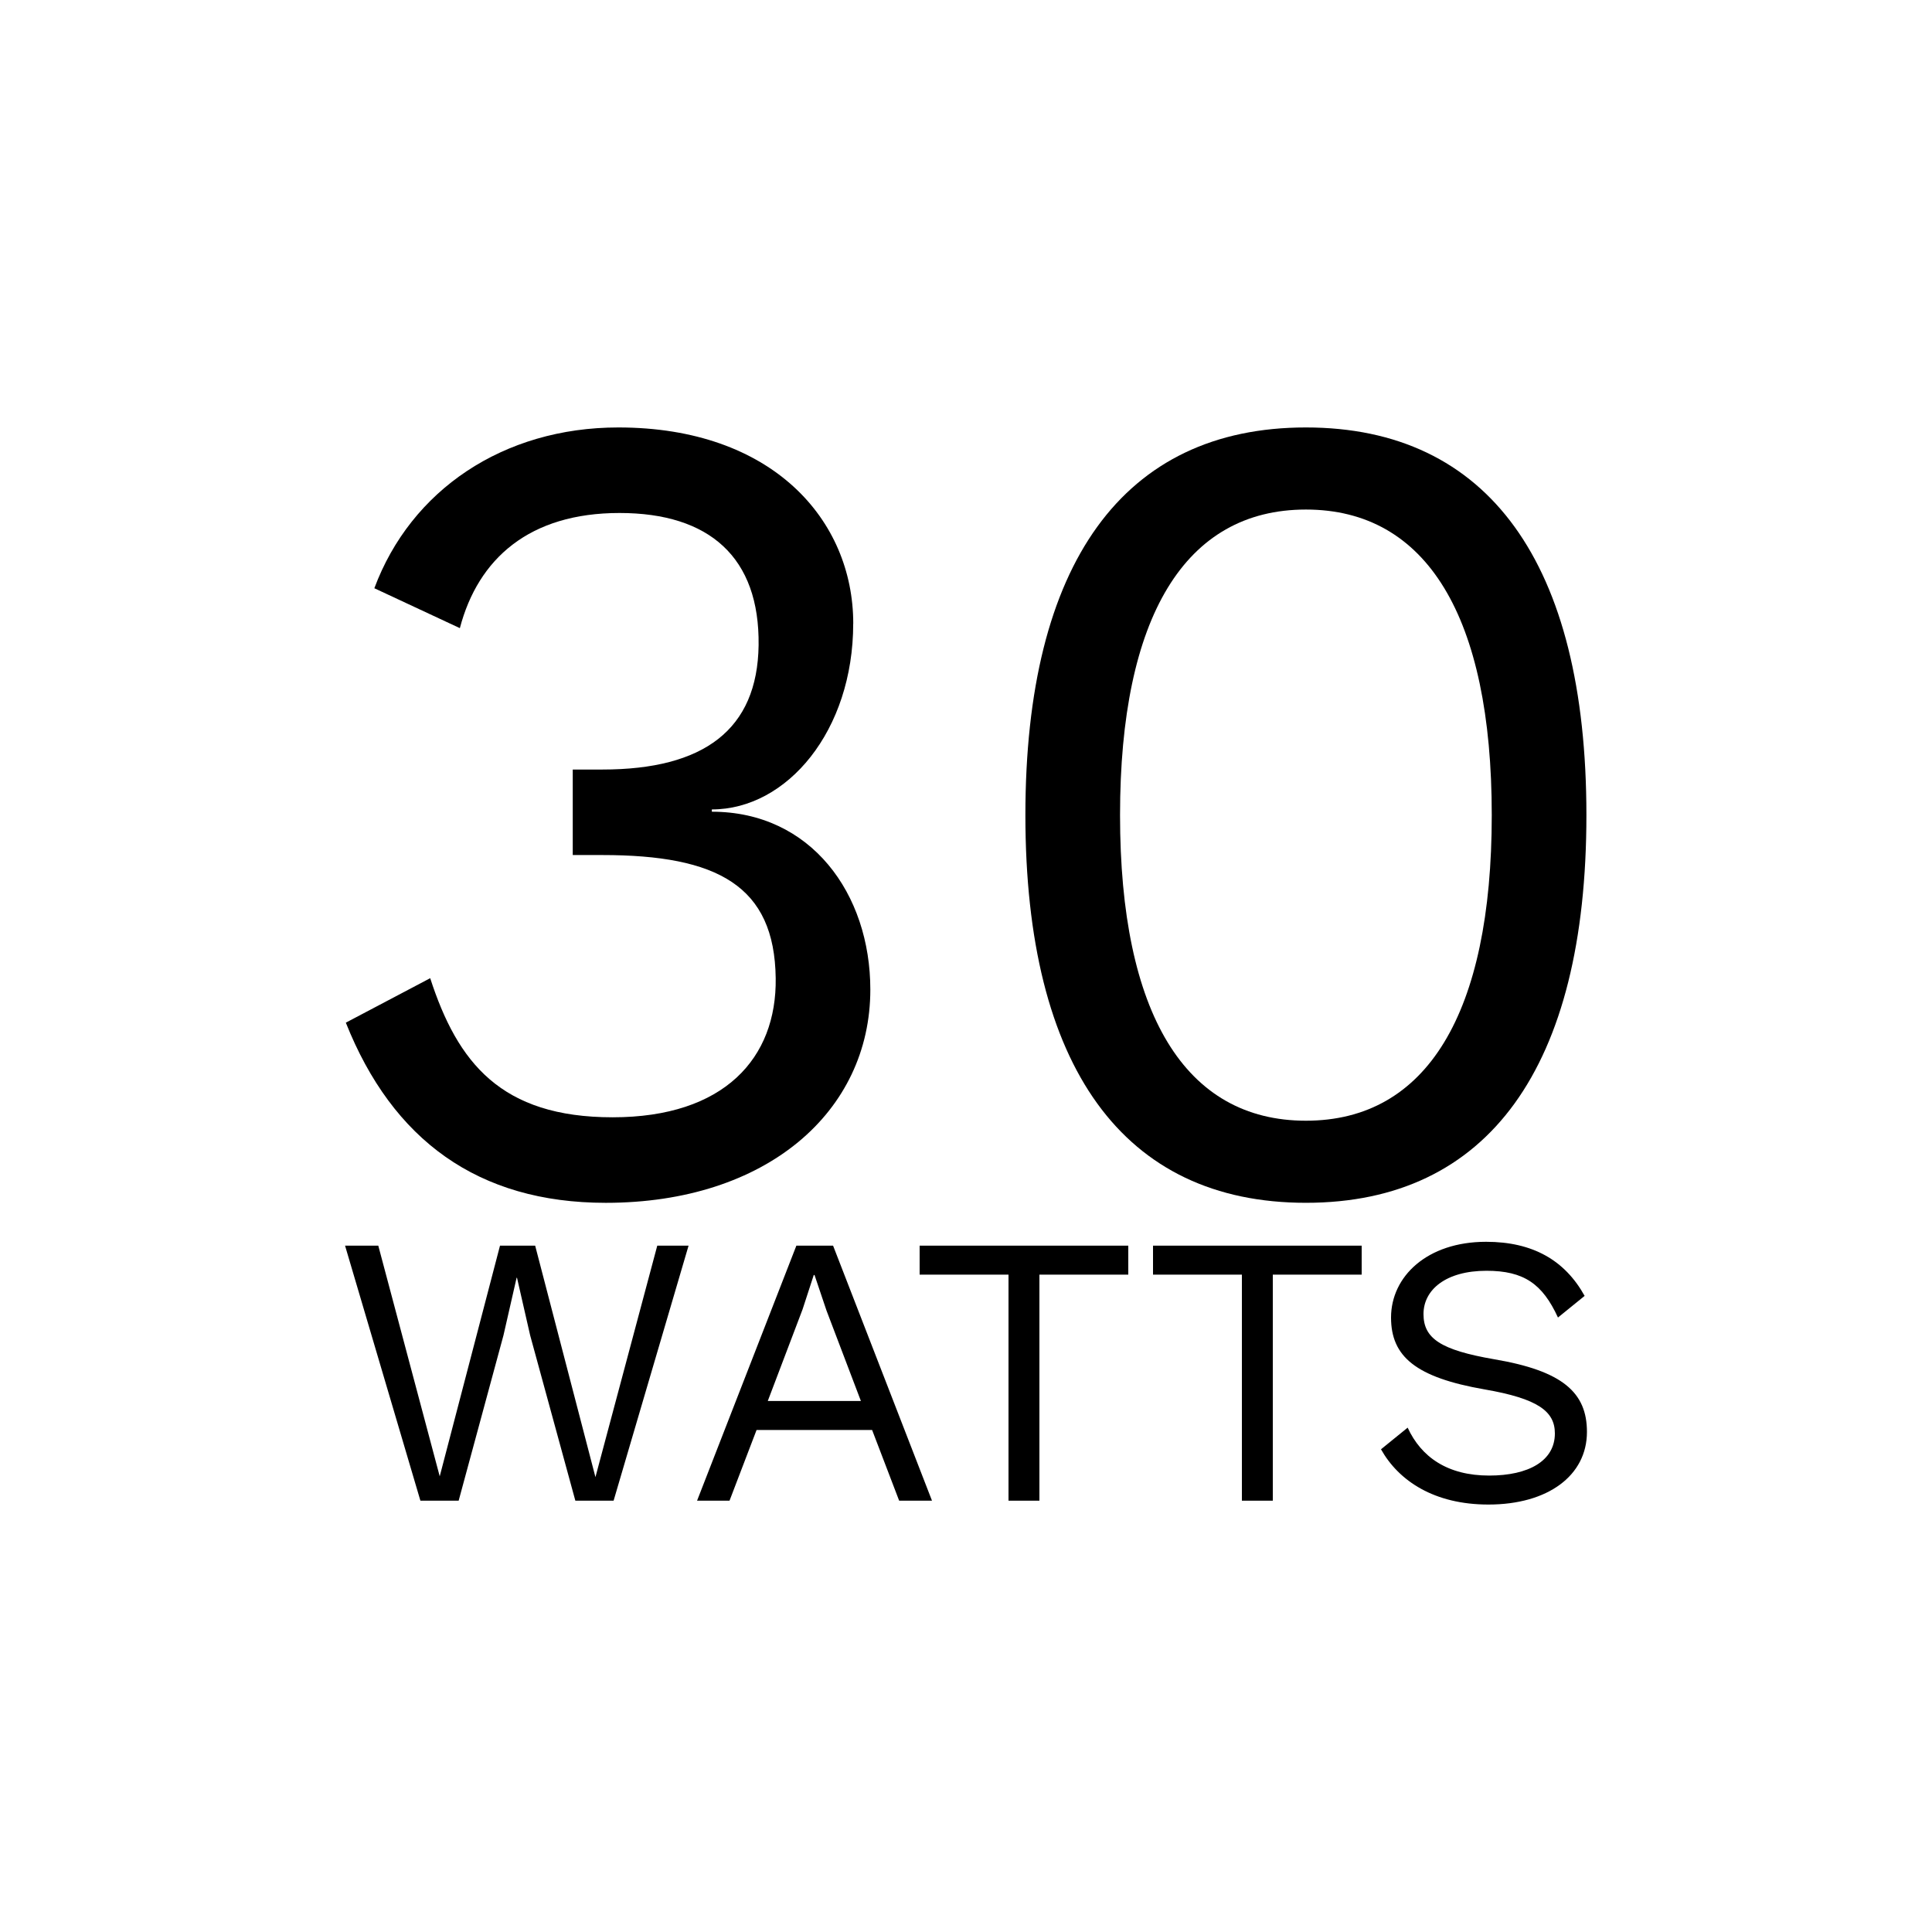
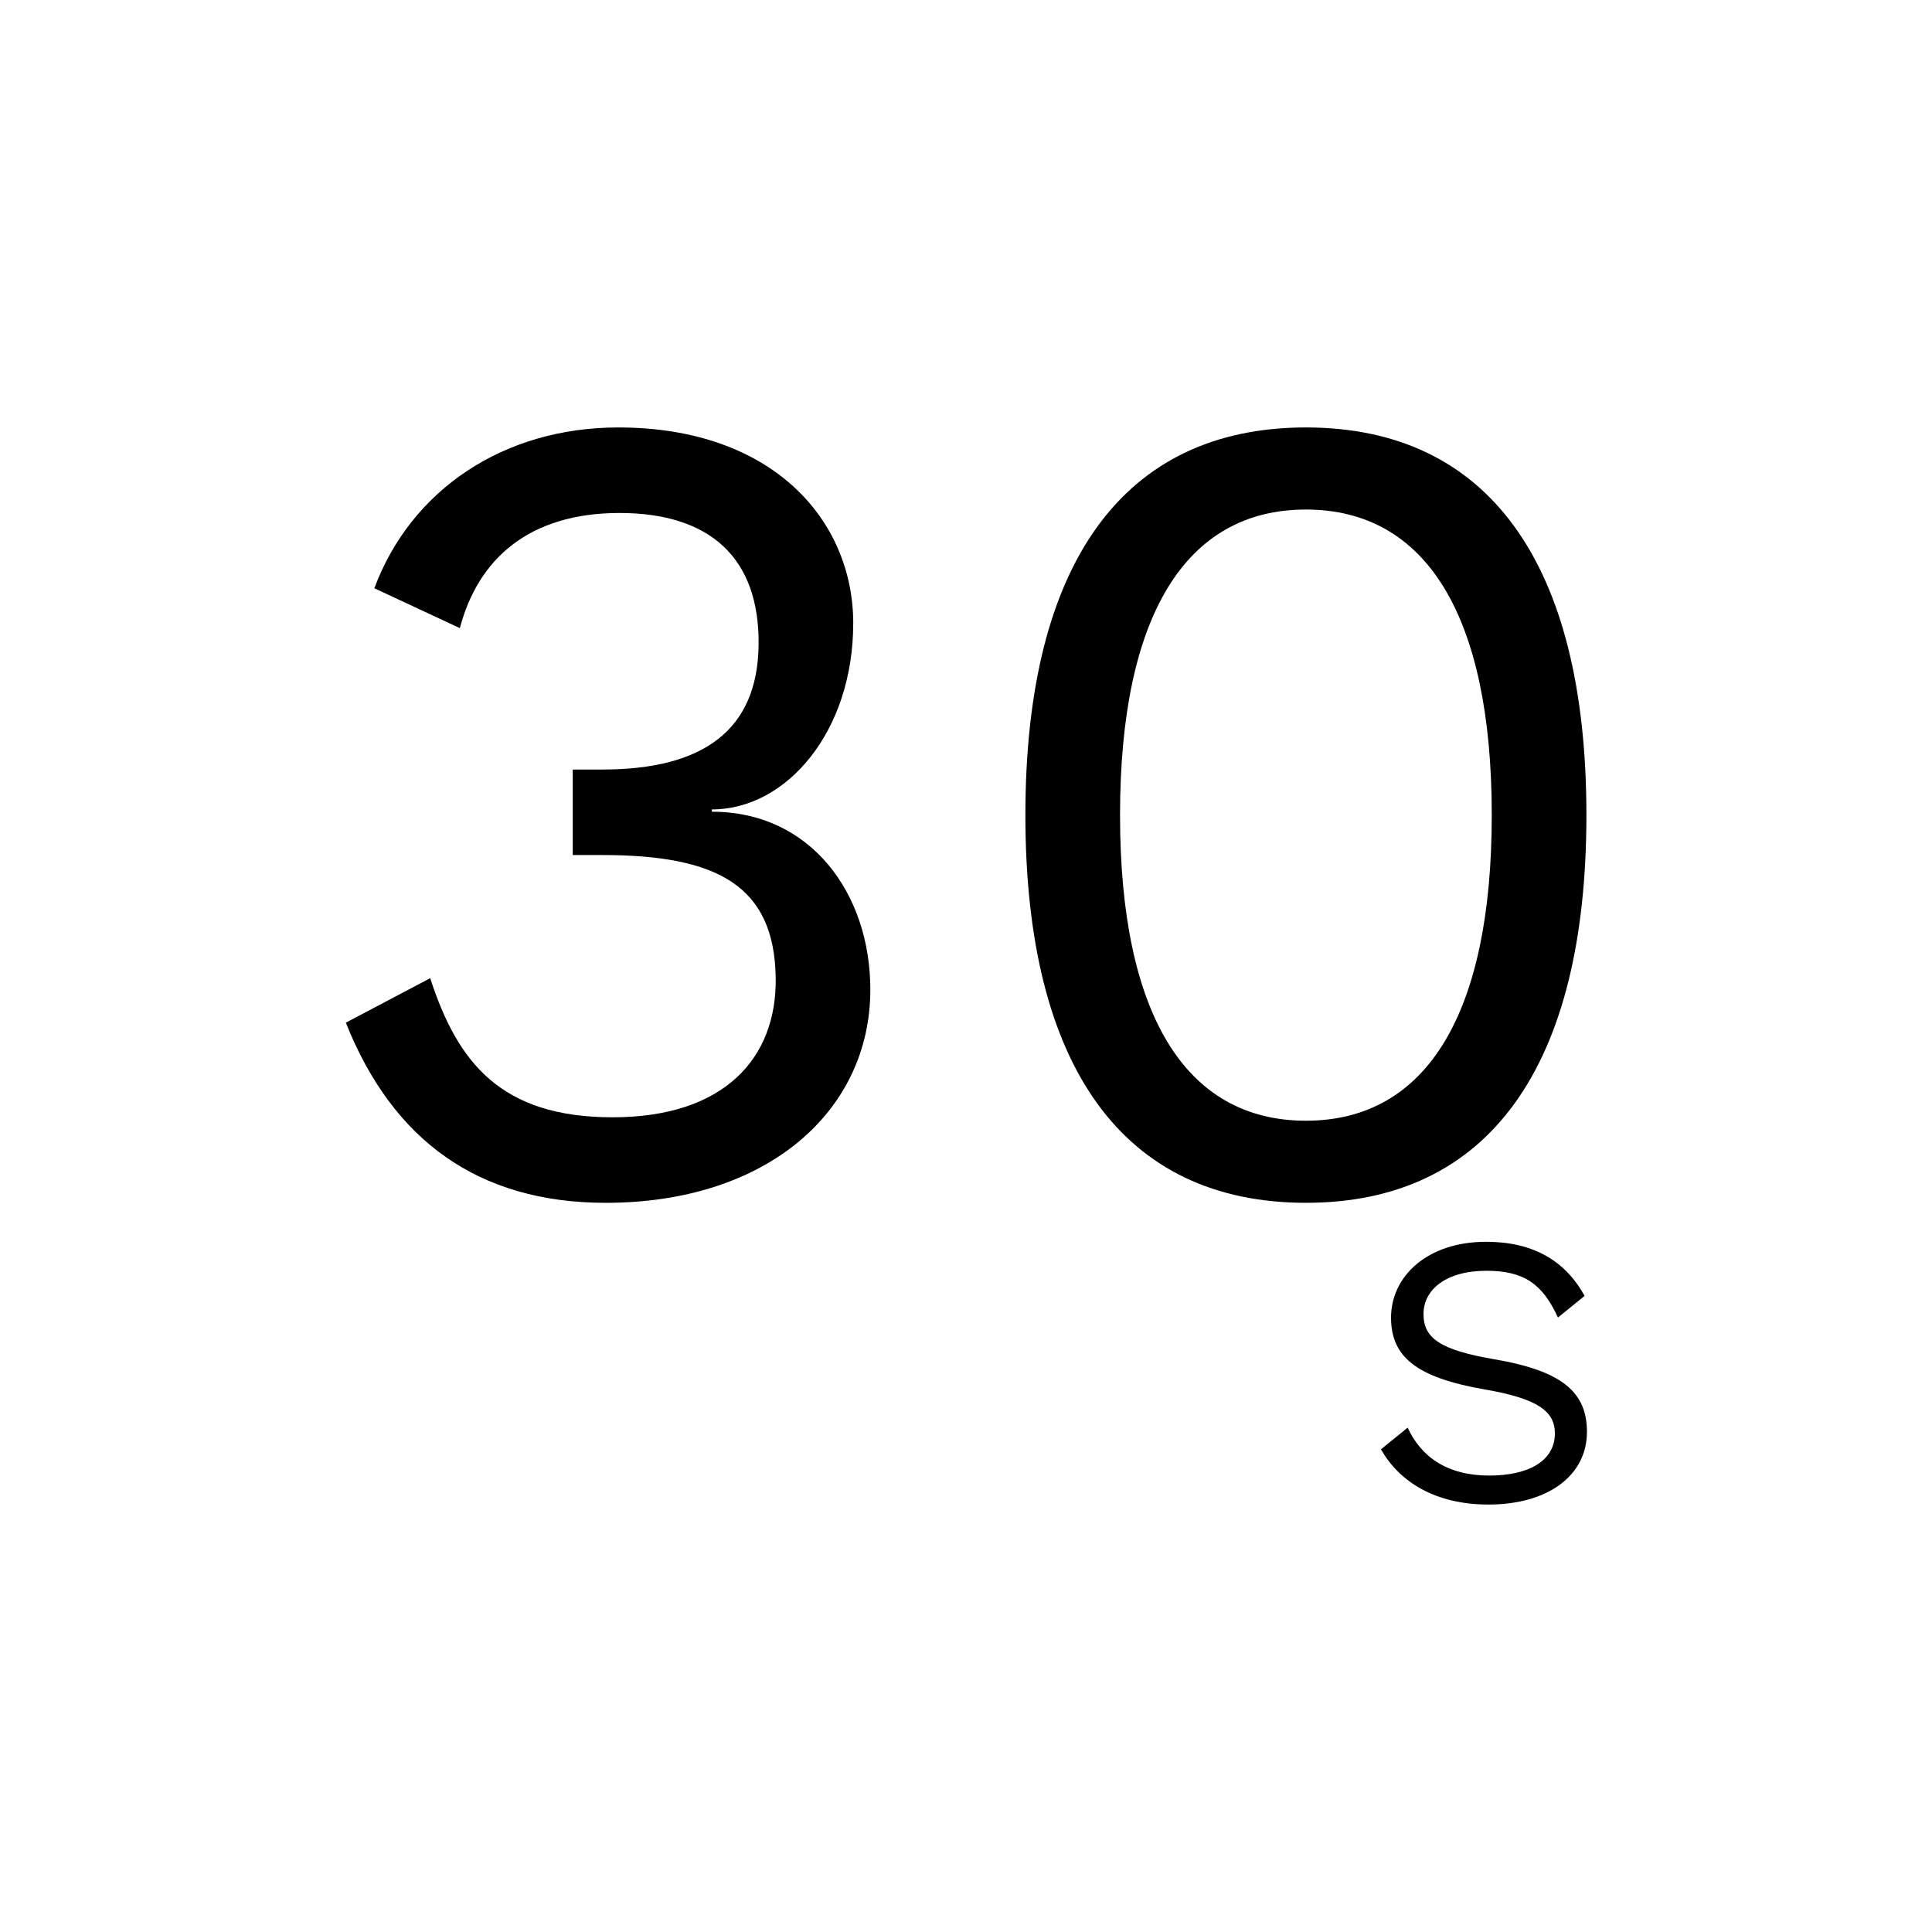
<svg xmlns="http://www.w3.org/2000/svg" id="Ebene_11" data-name="Ebene 11" viewBox="0 0 1000 1000">
  <g>
    <path d="m441.62,322.76c0,55.48-34.23,96.2-73.18,96.2v1.18c51.35,0,82.04,42.49,82.04,92.07,0,63.15-53.71,110.37-136.92,110.37-66.1,0-110.37-32.46-134.56-93.25l43.67-23.02c14.16,43.67,36.59,72,94.43,72s84.99-30.69,84.4-72c-.59-47.81-30.1-63.74-89.71-63.74h-15.34v-44.26h15.34c52.53,0,80.27-20.66,80.86-64.33.59-45.44-25.38-68.46-72-68.46s-73.18,23.61-82.63,59.61l-44.26-20.66c18.89-50.76,66.69-83.22,126.3-83.22,79.68,0,121.58,47.81,121.58,101.51Z" />
    <path d="m530.74,421.91c0-130.43,50.76-200.66,145.19-200.66s145.19,70.23,145.19,200.66-50.76,200.66-145.19,200.66-145.19-70.23-145.19-200.66Zm241.39,0c0-102.69-33.64-158.17-96.2-158.17s-96.2,55.48-96.2,158.17,33.64,158.17,96.2,158.17,96.2-55.48,96.2-158.17Z" />
  </g>
  <g>
-     <path d="m237.4,776.75h-19.8l-39-132h17.2l31.8,119.4,31.2-119.4h18.2l31.2,119.8,32-119.8h16.2l-38.8,132h-19.8l-23.4-85.6-6.8-29.8h-.2l-6.8,29.8-23.2,85.6Z" />
-     <path d="m451.4,740.15h-59.8l-14,36.6h-16.8l51.4-132h19l51.2,132h-17l-14-36.6Zm-5.8-15l-17.8-46.8-6.2-18.4h-.4l-5.8,17.8-18,47.4h48.2Z" />
-     <path d="m584,659.75h-46v117h-16v-117h-46v-15h108v15Z" />
-     <path d="m704.8,659.75h-46v117h-16v-117h-46v-15h108v15Z" />
    <path d="m820.2,670.75l-13.8,11.2c-8-17.4-17.6-24.2-37-24.2-21,0-32.6,9.8-32.6,22.4s8.8,18.6,36.6,23.4c35.4,6,48,17.2,48,37.6,0,22.6-20.2,37.6-51,37.6-28,0-46.4-12.2-55.6-28.6l13.8-11.2c7,15.2,20.6,24.8,42.2,24.8,20.4,0,34-7.6,34-21.8,0-11.4-8.6-18-36.4-22.8-35.6-6.2-48.4-17-48.4-37.2,0-21.2,18.6-39.2,49.2-39.2,24.2,0,40.8,9.6,51,28Z" />
  </g>
</svg>